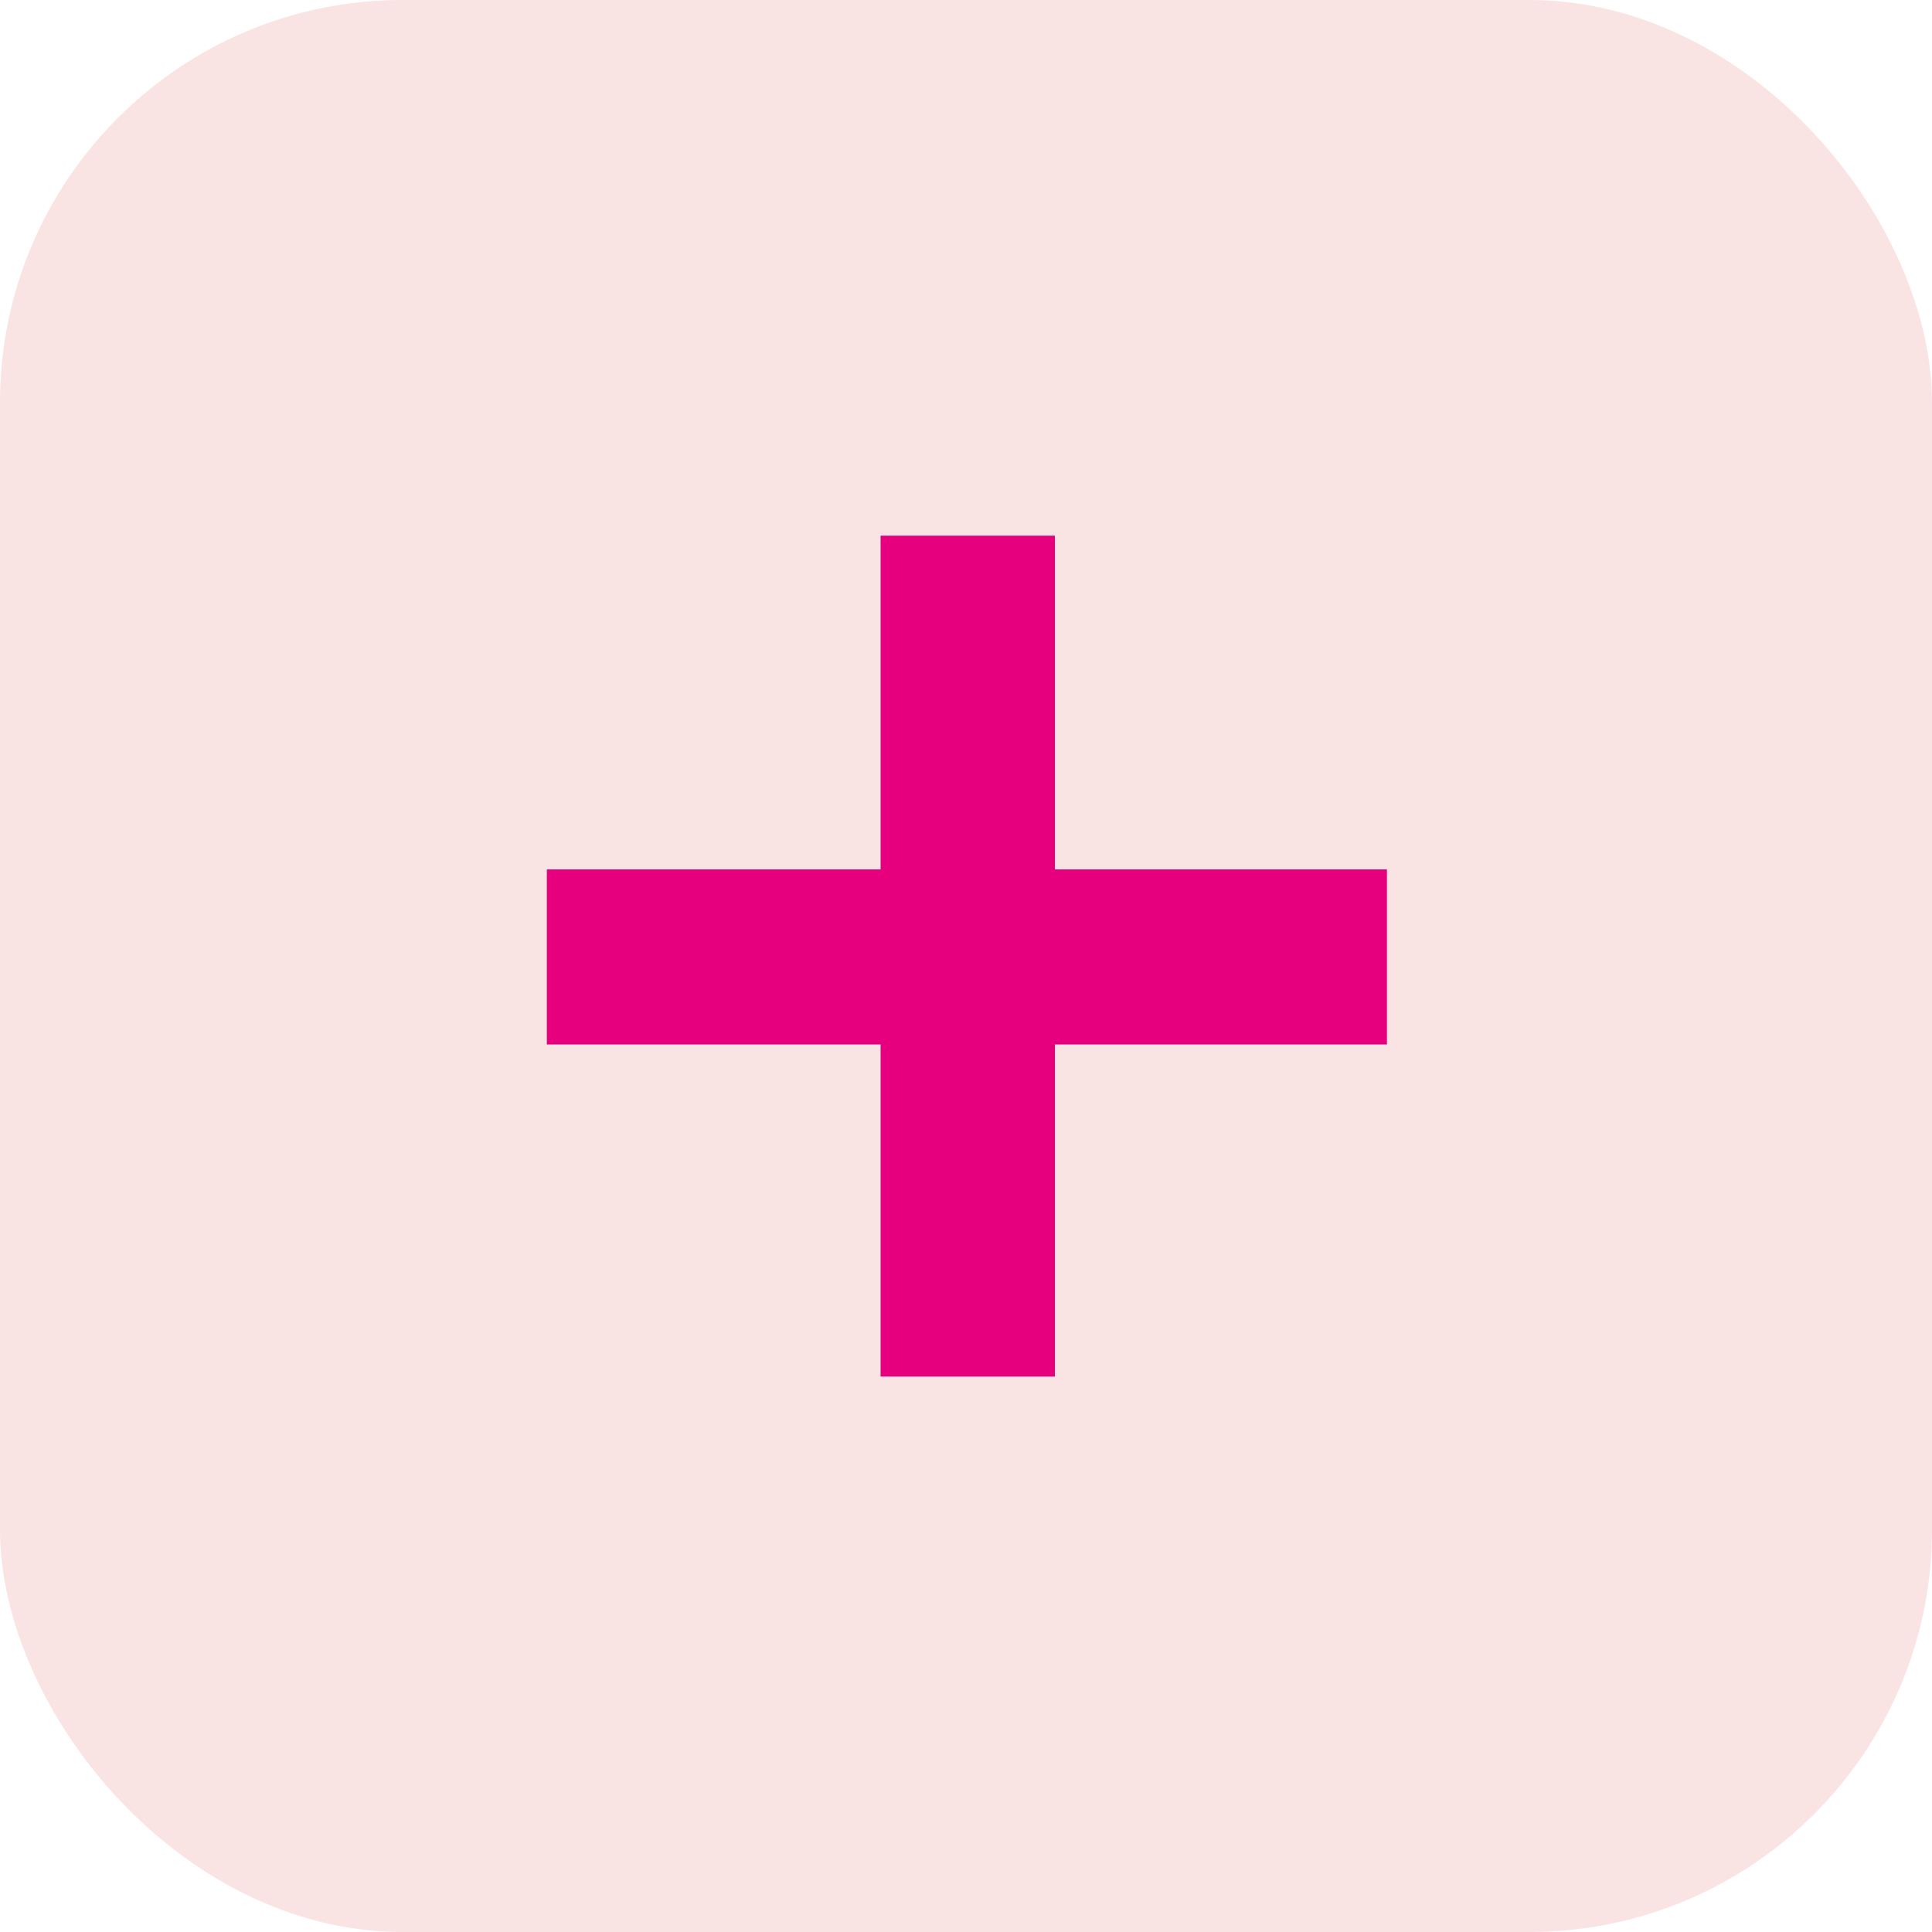
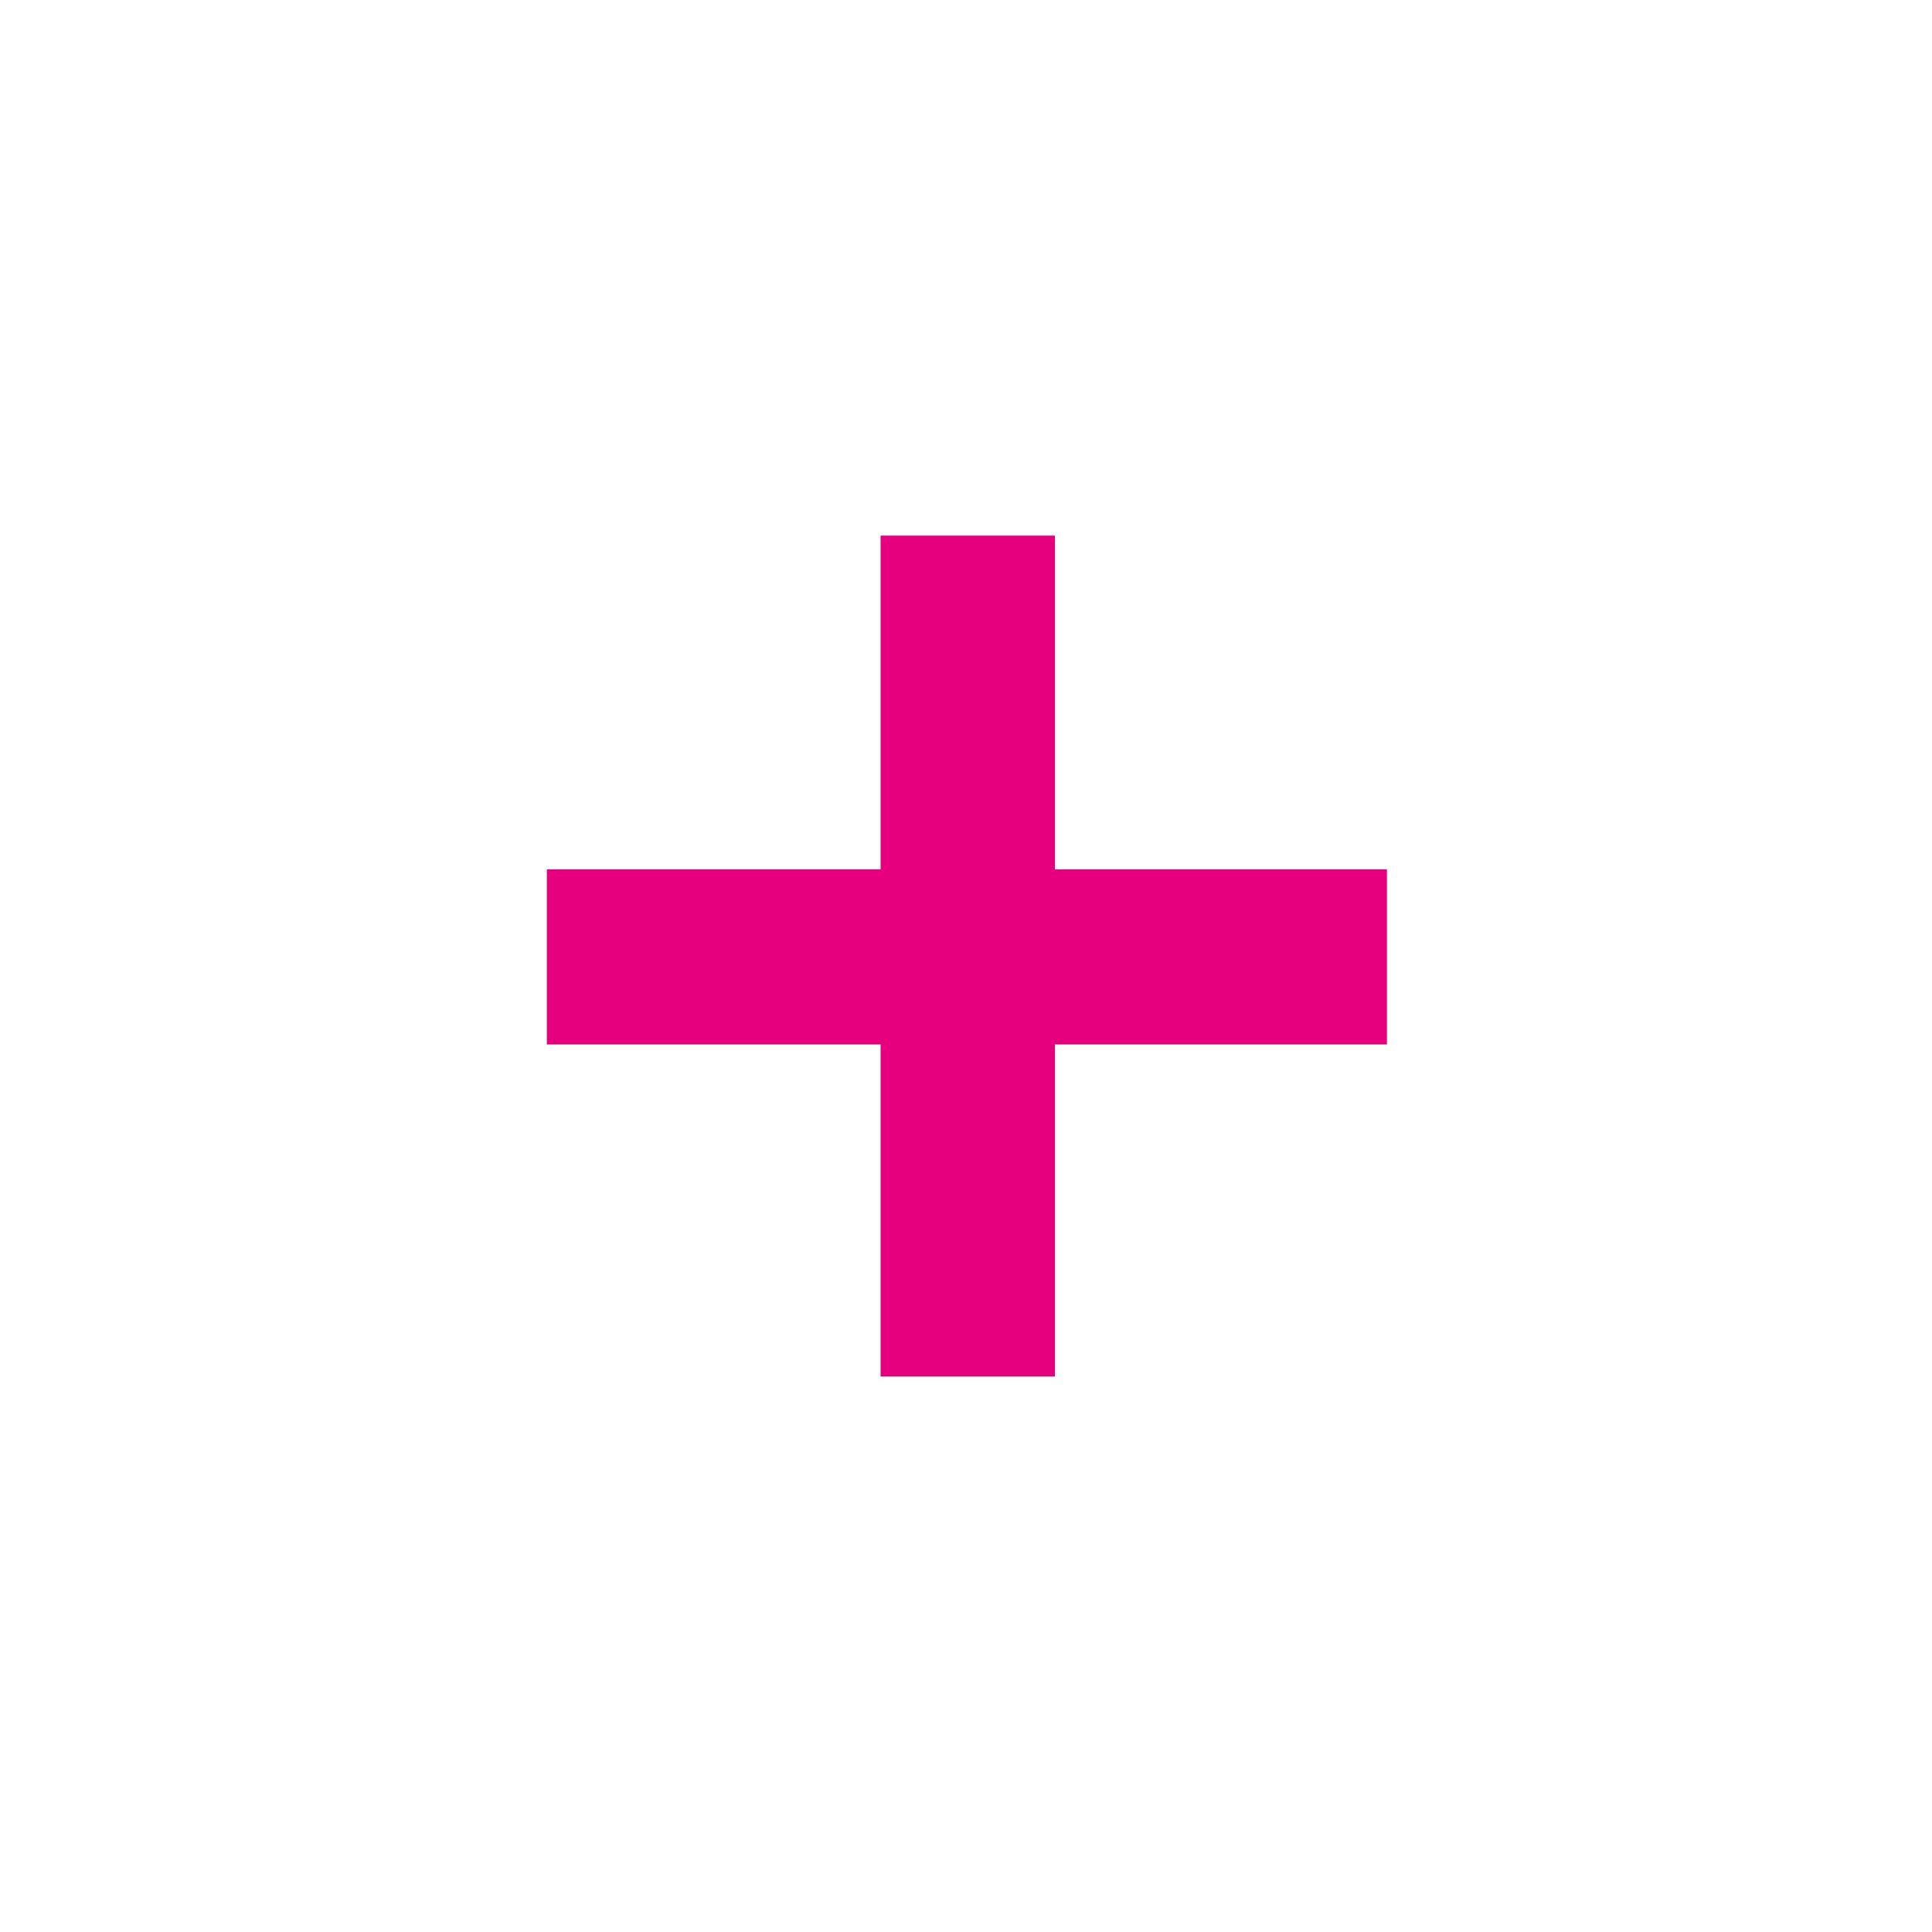
<svg xmlns="http://www.w3.org/2000/svg" width="24" height="24" viewBox="0 0 24 24" fill="none">
-   <rect width="24" height="24" rx="5" fill="#FAE3E3" />
  <path d="M17.229 12.975H13.104V17.1H10.939V12.975H6.793V10.8H10.939V6.654H13.104V10.8H17.229V12.975Z" fill="#E6007E" />
</svg>